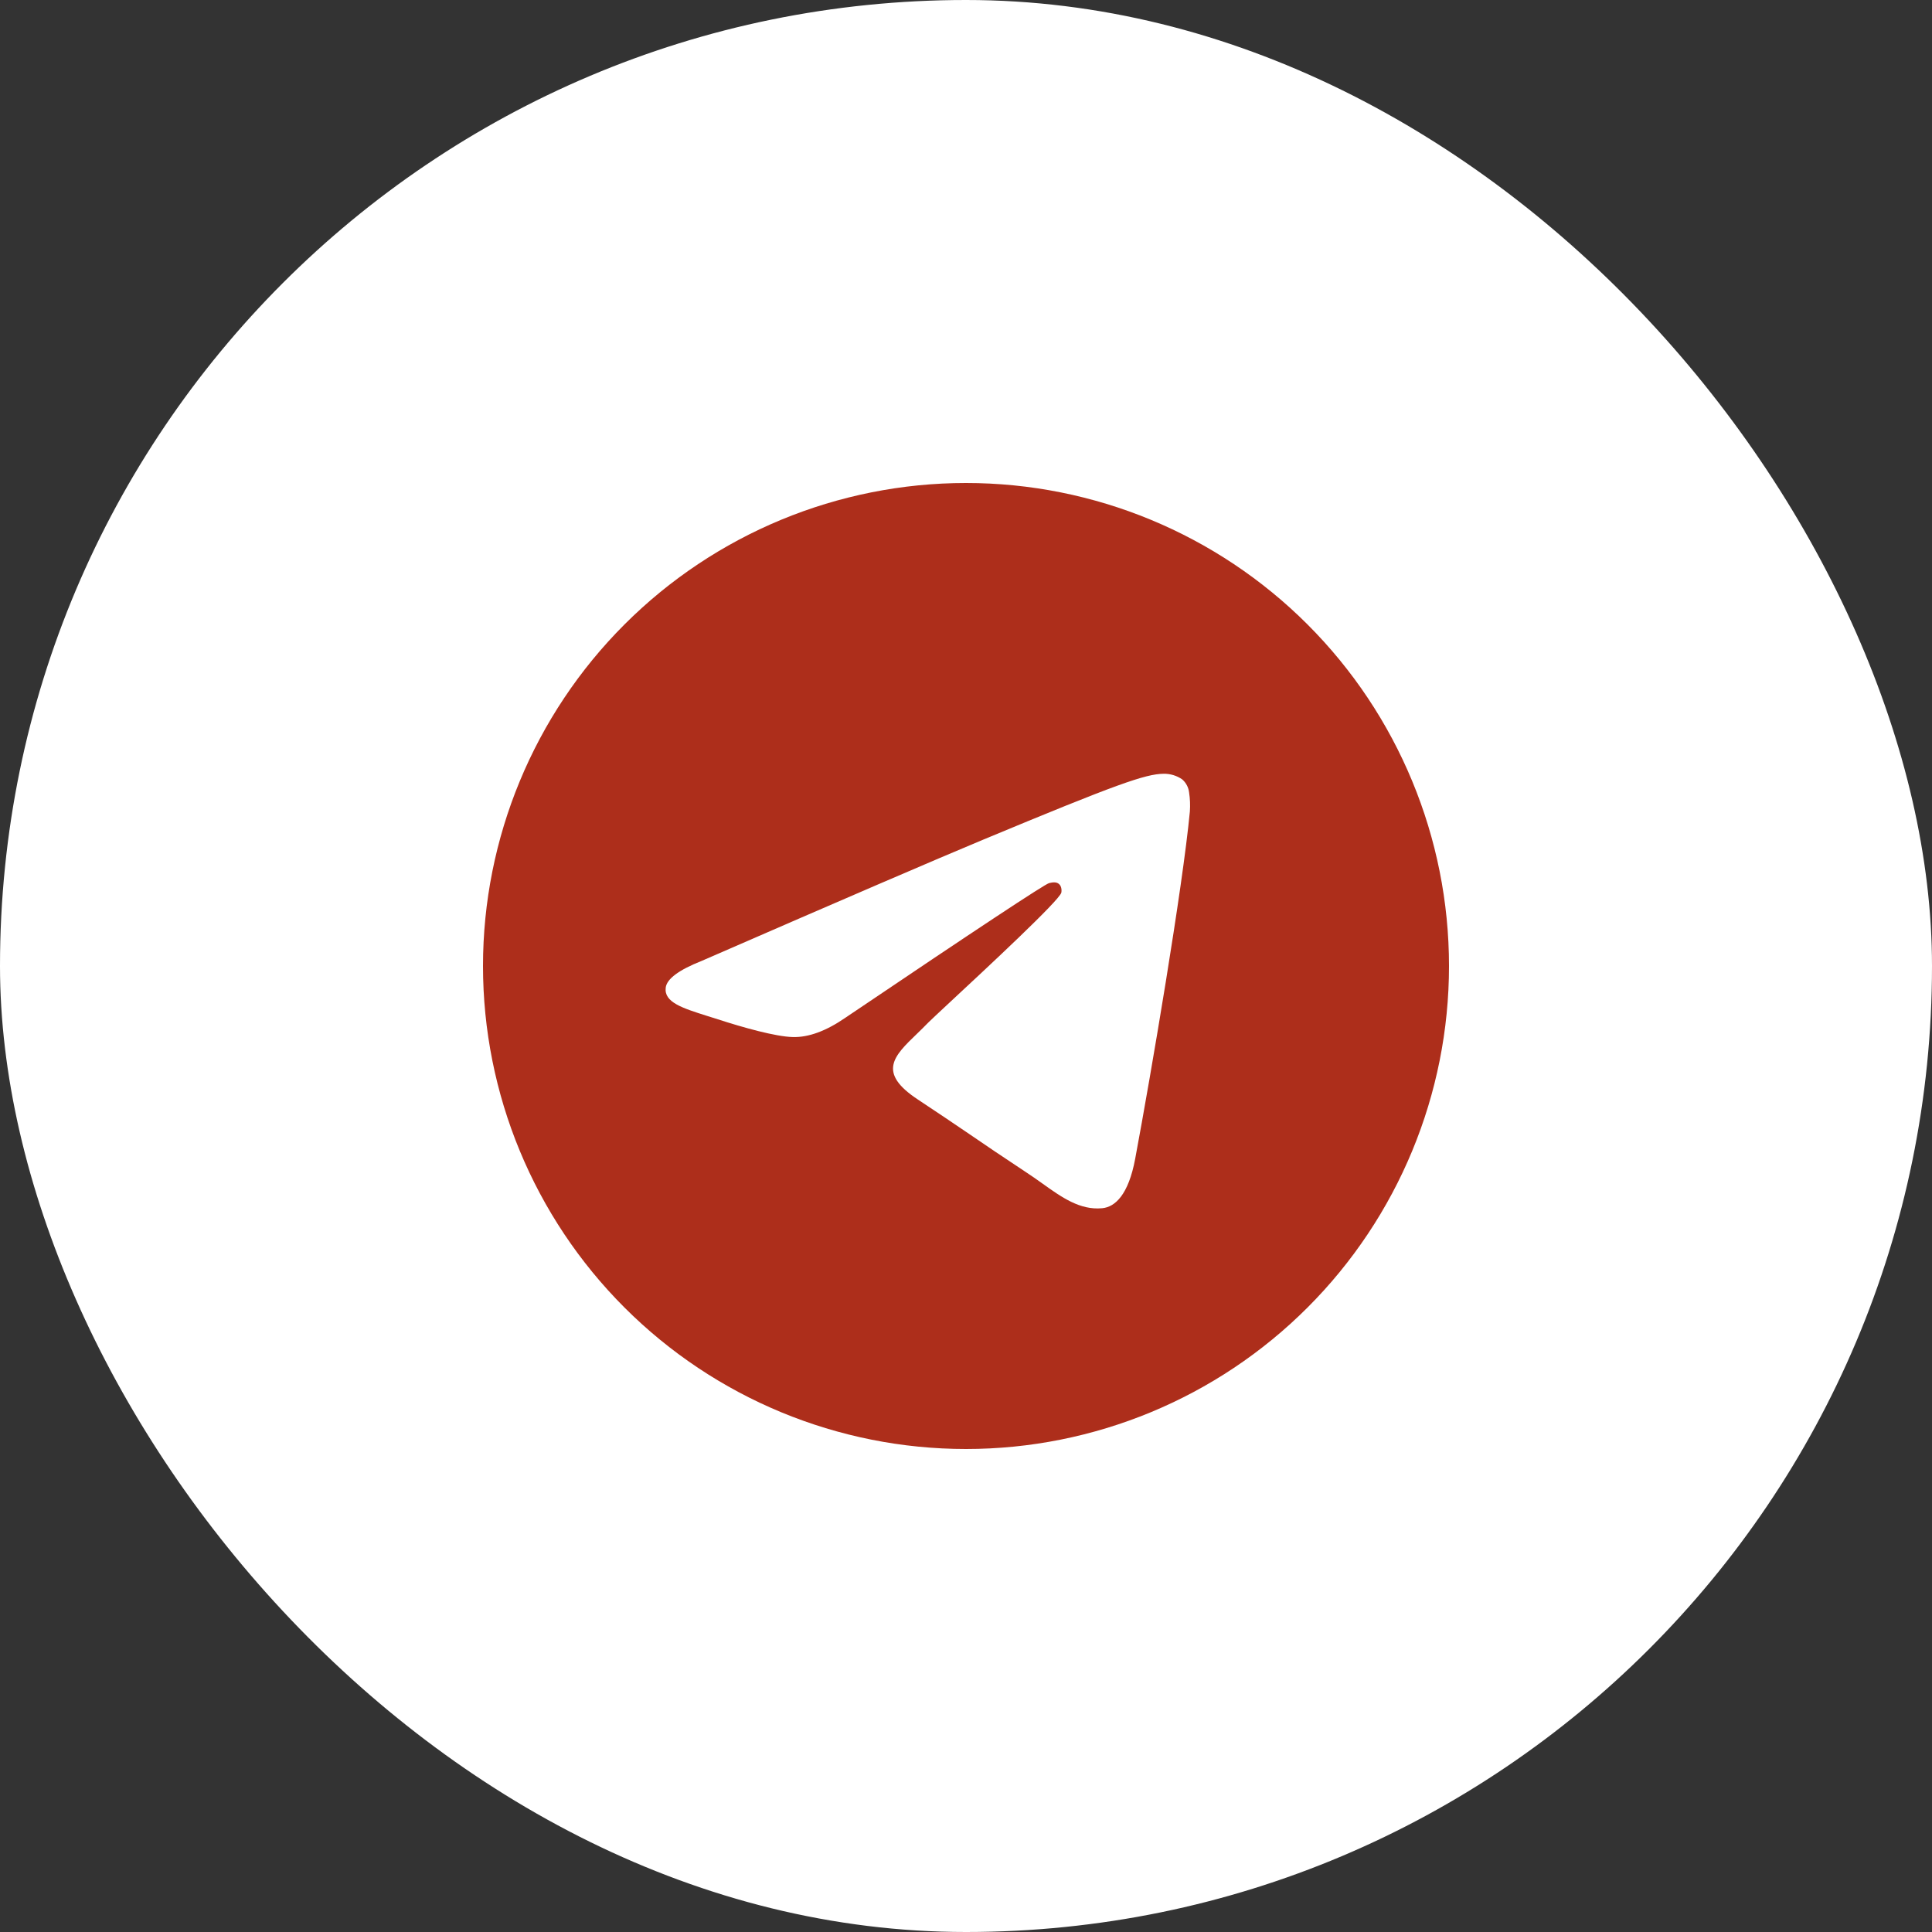
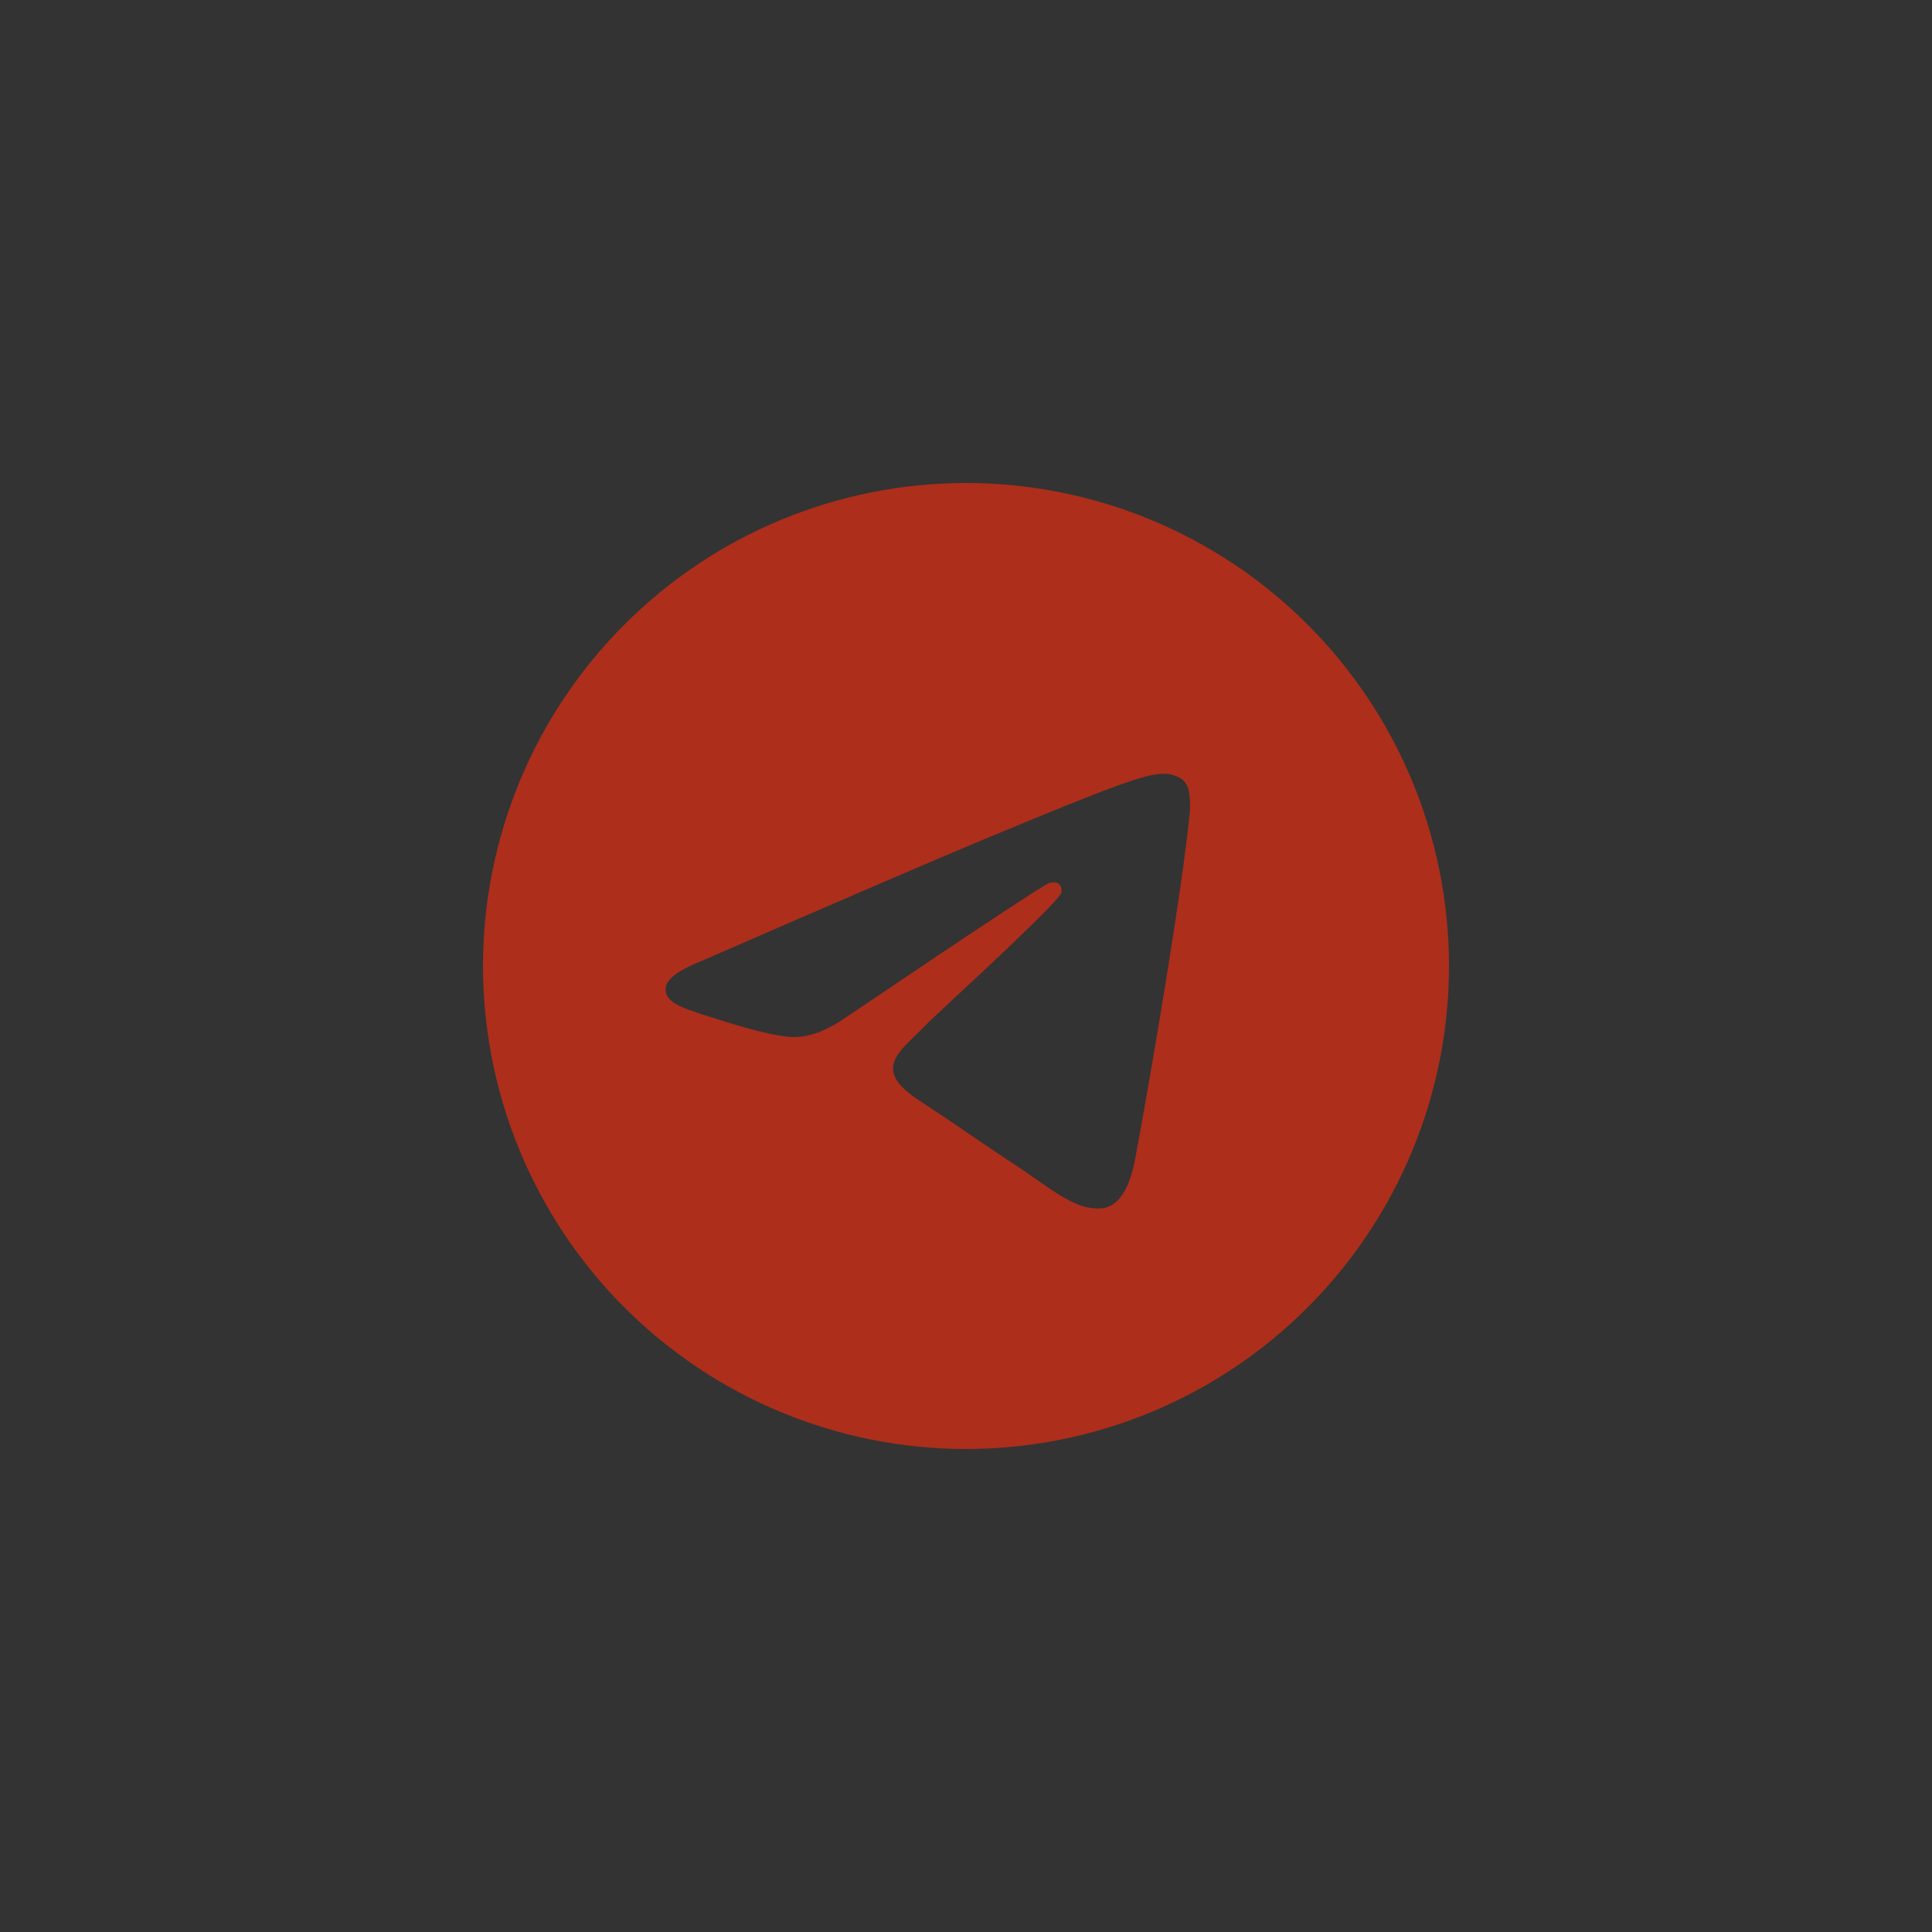
<svg xmlns="http://www.w3.org/2000/svg" width="40" height="40" viewBox="0 0 40 40" fill="none">
  <rect x="0" y="0" width="40" height="40" fill="#333333" stroke="none" />
-   <rect width="40" height="40" rx="20" fill="white" />
-   <path d="M30 20C30 22.652 28.946 25.196 27.071 27.071C25.196 28.946 22.652 30 20 30C17.348 30 14.804 28.946 12.929 27.071C11.054 25.196 10 22.652 10 20C10 17.348 11.054 14.804 12.929 12.929C14.804 11.054 17.348 10 20 10C22.652 10 25.196 11.054 27.071 12.929C28.946 14.804 30 17.348 30 20ZM20.359 17.383C19.386 17.788 17.441 18.625 14.526 19.895C14.054 20.082 13.805 20.267 13.783 20.448C13.745 20.751 14.126 20.871 14.645 21.035L14.864 21.104C15.374 21.27 16.061 21.464 16.418 21.471C16.742 21.479 17.104 21.346 17.503 21.071C20.226 19.233 21.633 18.304 21.72 18.284C21.782 18.269 21.87 18.251 21.927 18.304C21.986 18.355 21.98 18.454 21.974 18.48C21.936 18.641 20.44 20.031 19.666 20.751C19.425 20.976 19.254 21.135 19.219 21.171C19.142 21.25 19.063 21.328 18.984 21.404C18.509 21.861 18.154 22.204 19.003 22.764C19.411 23.034 19.739 23.255 20.065 23.477C20.42 23.72 20.775 23.961 21.235 24.264C21.351 24.339 21.464 24.42 21.573 24.497C21.986 24.793 22.36 25.058 22.819 25.015C23.086 24.99 23.363 24.74 23.503 23.99C23.834 22.219 24.485 18.383 24.635 16.801C24.644 16.67 24.639 16.538 24.619 16.407C24.607 16.302 24.556 16.206 24.476 16.136C24.363 16.058 24.227 16.017 24.089 16.02C23.714 16.026 23.135 16.227 20.359 17.383Z" fill="#AD2E1B" />
+   <path d="M30 20C30 22.652 28.946 25.196 27.071 27.071C25.196 28.946 22.652 30 20 30C17.348 30 14.804 28.946 12.929 27.071C11.054 25.196 10 22.652 10 20C10 17.348 11.054 14.804 12.929 12.929C14.804 11.054 17.348 10 20 10C22.652 10 25.196 11.054 27.071 12.929C28.946 14.804 30 17.348 30 20ZM20.359 17.383C19.386 17.788 17.441 18.625 14.526 19.895C14.054 20.082 13.805 20.267 13.783 20.448C13.745 20.751 14.126 20.871 14.645 21.035L14.864 21.104C15.374 21.27 16.061 21.464 16.418 21.471C16.742 21.479 17.104 21.346 17.503 21.071C20.226 19.233 21.633 18.304 21.72 18.284C21.782 18.269 21.87 18.251 21.927 18.304C21.986 18.355 21.98 18.454 21.974 18.48C21.936 18.641 20.44 20.031 19.666 20.751C19.425 20.976 19.254 21.135 19.219 21.171C19.142 21.25 19.063 21.328 18.984 21.404C18.509 21.861 18.154 22.204 19.003 22.764C19.411 23.034 19.739 23.255 20.065 23.477C20.42 23.72 20.775 23.961 21.235 24.264C21.986 24.793 22.36 25.058 22.819 25.015C23.086 24.99 23.363 24.74 23.503 23.99C23.834 22.219 24.485 18.383 24.635 16.801C24.644 16.67 24.639 16.538 24.619 16.407C24.607 16.302 24.556 16.206 24.476 16.136C24.363 16.058 24.227 16.017 24.089 16.02C23.714 16.026 23.135 16.227 20.359 17.383Z" fill="#AD2E1B" />
</svg>